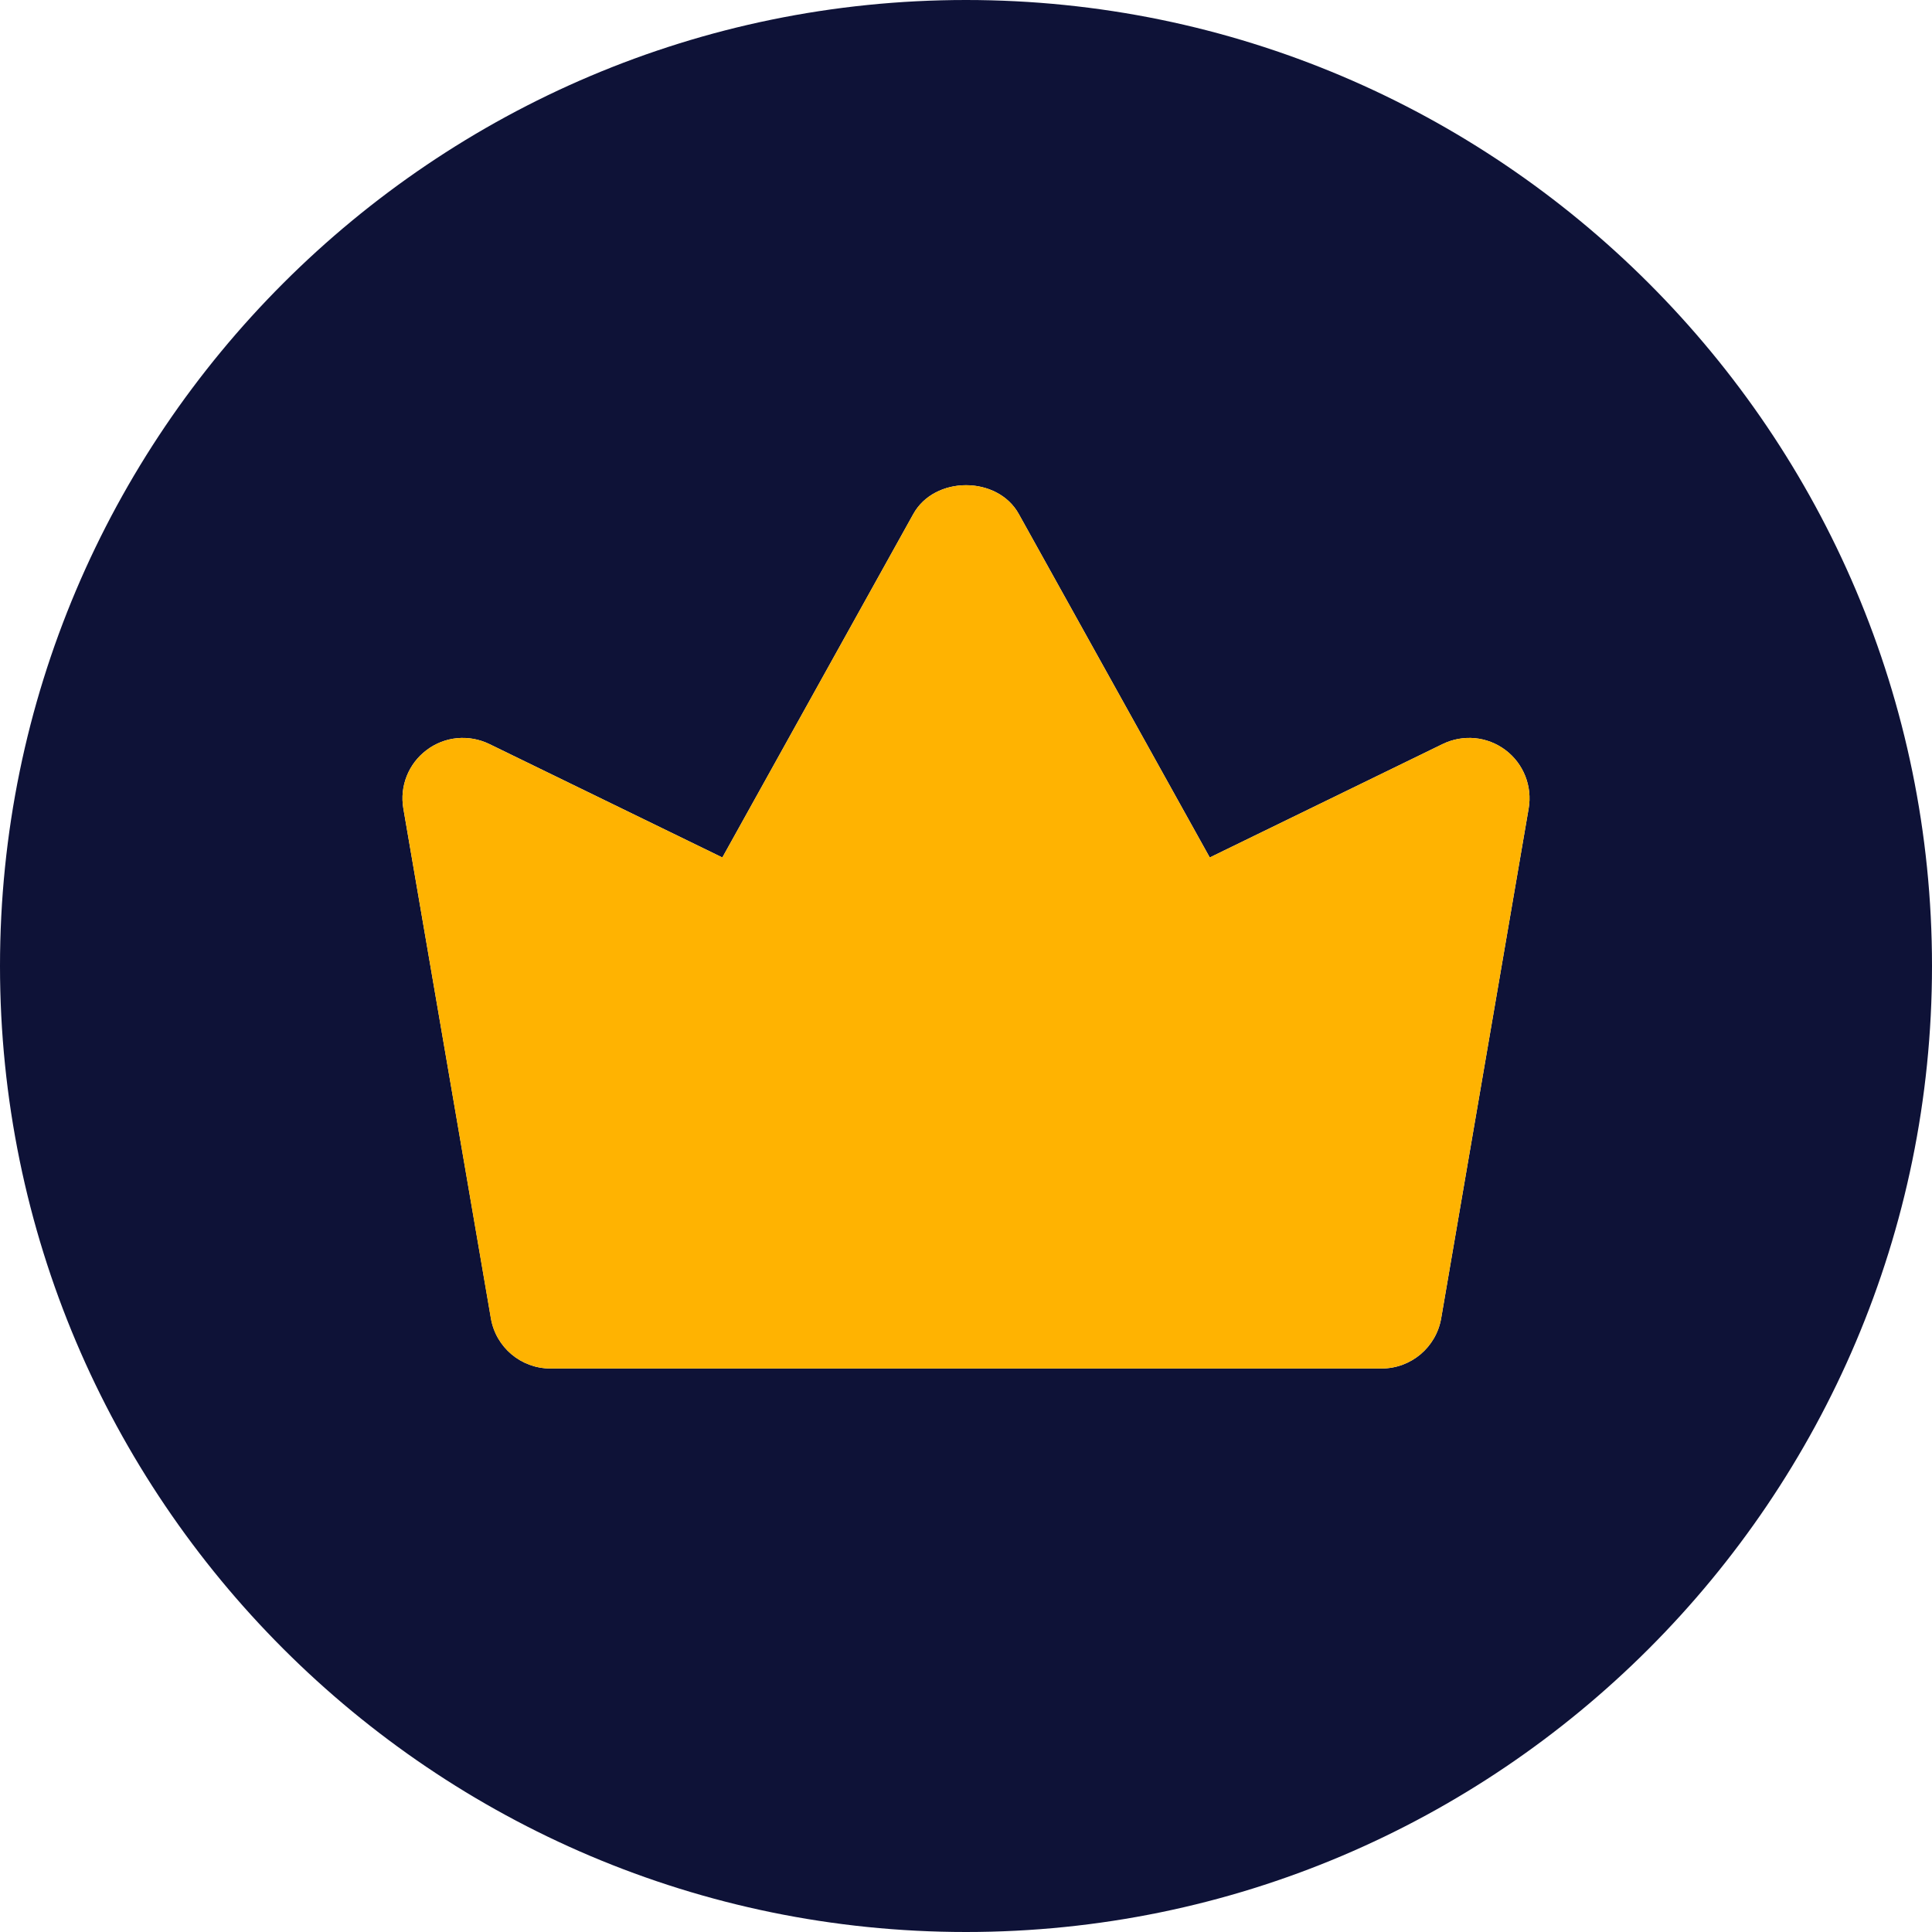
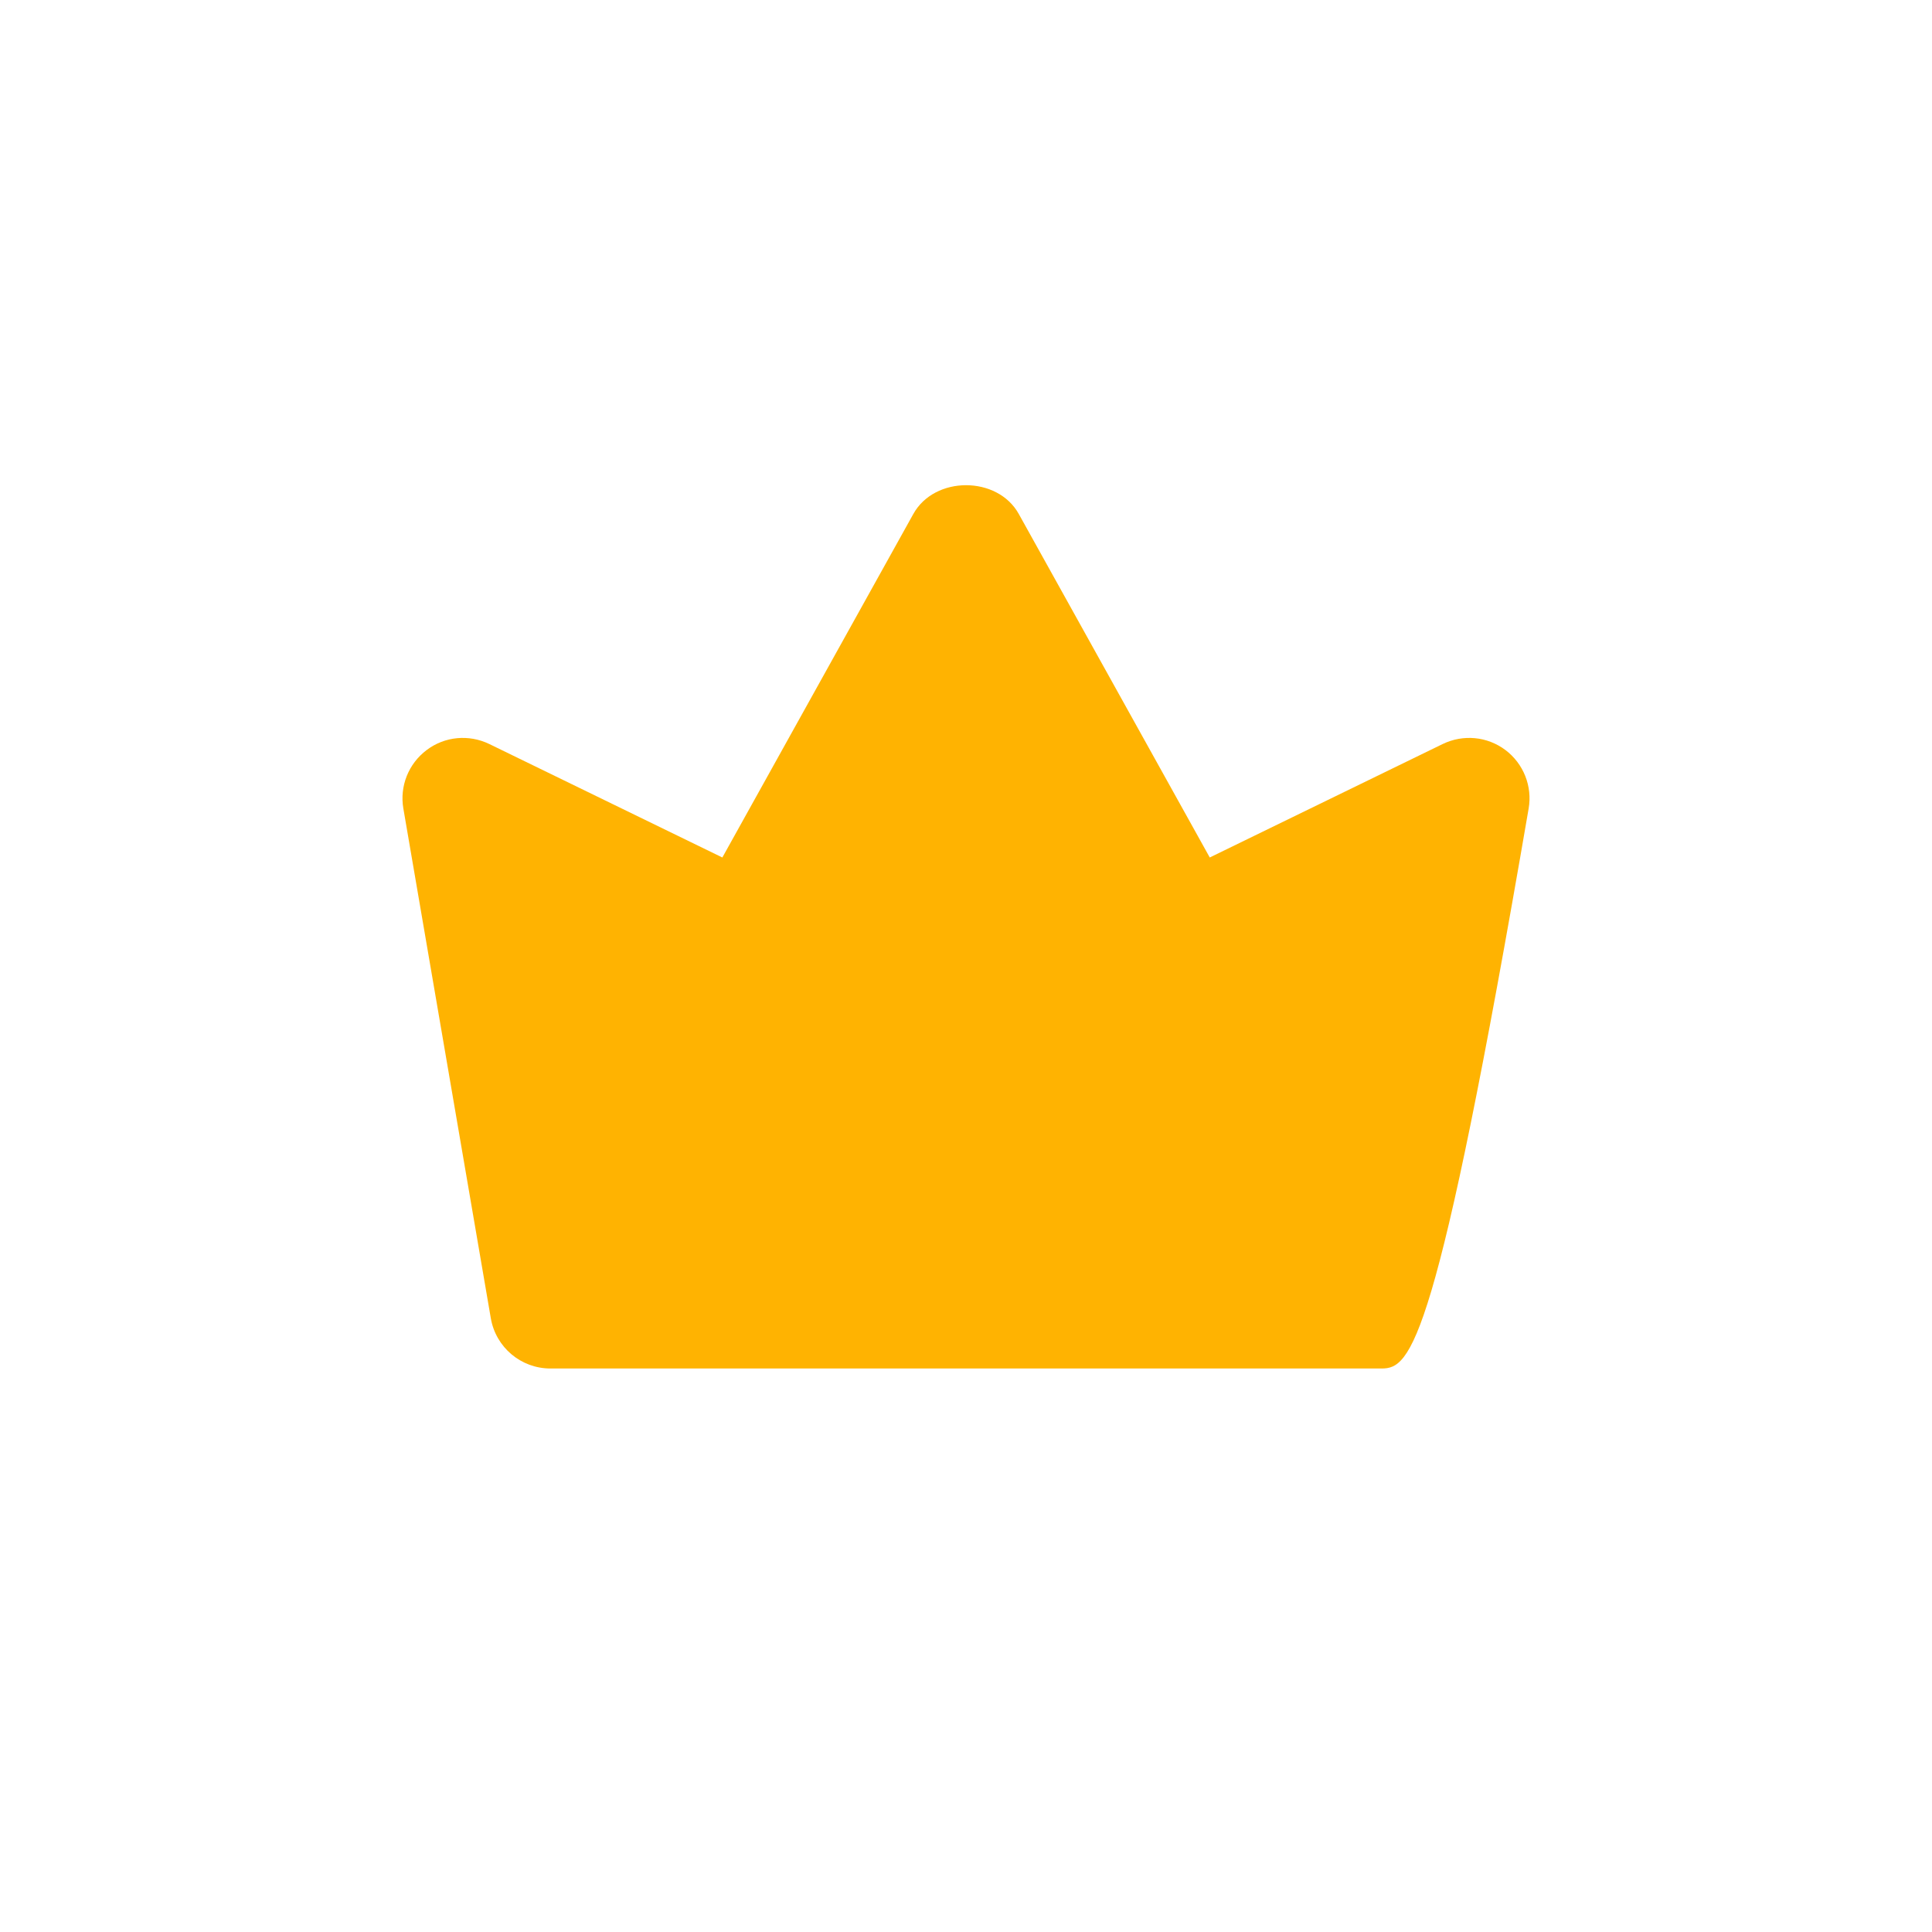
<svg xmlns="http://www.w3.org/2000/svg" width="18" height="18" viewBox="0 0 18 18" fill="none">
-   <path d="M9 0C4.037 0 0 4.037 0 9C0 13.963 4.037 18 9 18C13.963 18 18 13.963 18 9C18 4.037 13.963 0 9 0ZM14.242 7.533L13.427 12.283C13.38 12.553 13.146 12.75 12.872 12.75H5.128C4.854 12.75 4.62 12.553 4.574 12.283L3.758 7.533C3.722 7.325 3.806 7.114 3.975 6.988C4.144 6.86 4.369 6.84 4.559 6.932L6.73 7.989L8.509 4.789C8.707 4.431 9.294 4.431 9.492 4.789L11.271 7.989L13.441 6.932C13.631 6.84 13.856 6.86 14.026 6.988C14.194 7.114 14.278 7.325 14.242 7.533Z" fill="#0E1237" />
-   <path d="M14.242 7.533L13.427 12.283C13.38 12.553 13.146 12.75 12.872 12.75H5.128C4.854 12.75 4.62 12.553 4.573 12.283L3.758 7.533C3.722 7.325 3.806 7.115 3.975 6.988C4.144 6.86 4.369 6.84 4.559 6.932L6.73 7.989L8.509 4.789C8.707 4.431 9.294 4.431 9.492 4.789L11.271 7.989L13.441 6.932C13.631 6.84 13.856 6.86 14.026 6.988C14.194 7.115 14.278 7.325 14.242 7.533Z" fill="#FFB301" />
+   <path d="M14.242 7.533C13.38 12.553 13.146 12.75 12.872 12.75H5.128C4.854 12.75 4.62 12.553 4.573 12.283L3.758 7.533C3.722 7.325 3.806 7.115 3.975 6.988C4.144 6.86 4.369 6.84 4.559 6.932L6.73 7.989L8.509 4.789C8.707 4.431 9.294 4.431 9.492 4.789L11.271 7.989L13.441 6.932C13.631 6.84 13.856 6.86 14.026 6.988C14.194 7.115 14.278 7.325 14.242 7.533Z" fill="#FFB301" />
</svg>